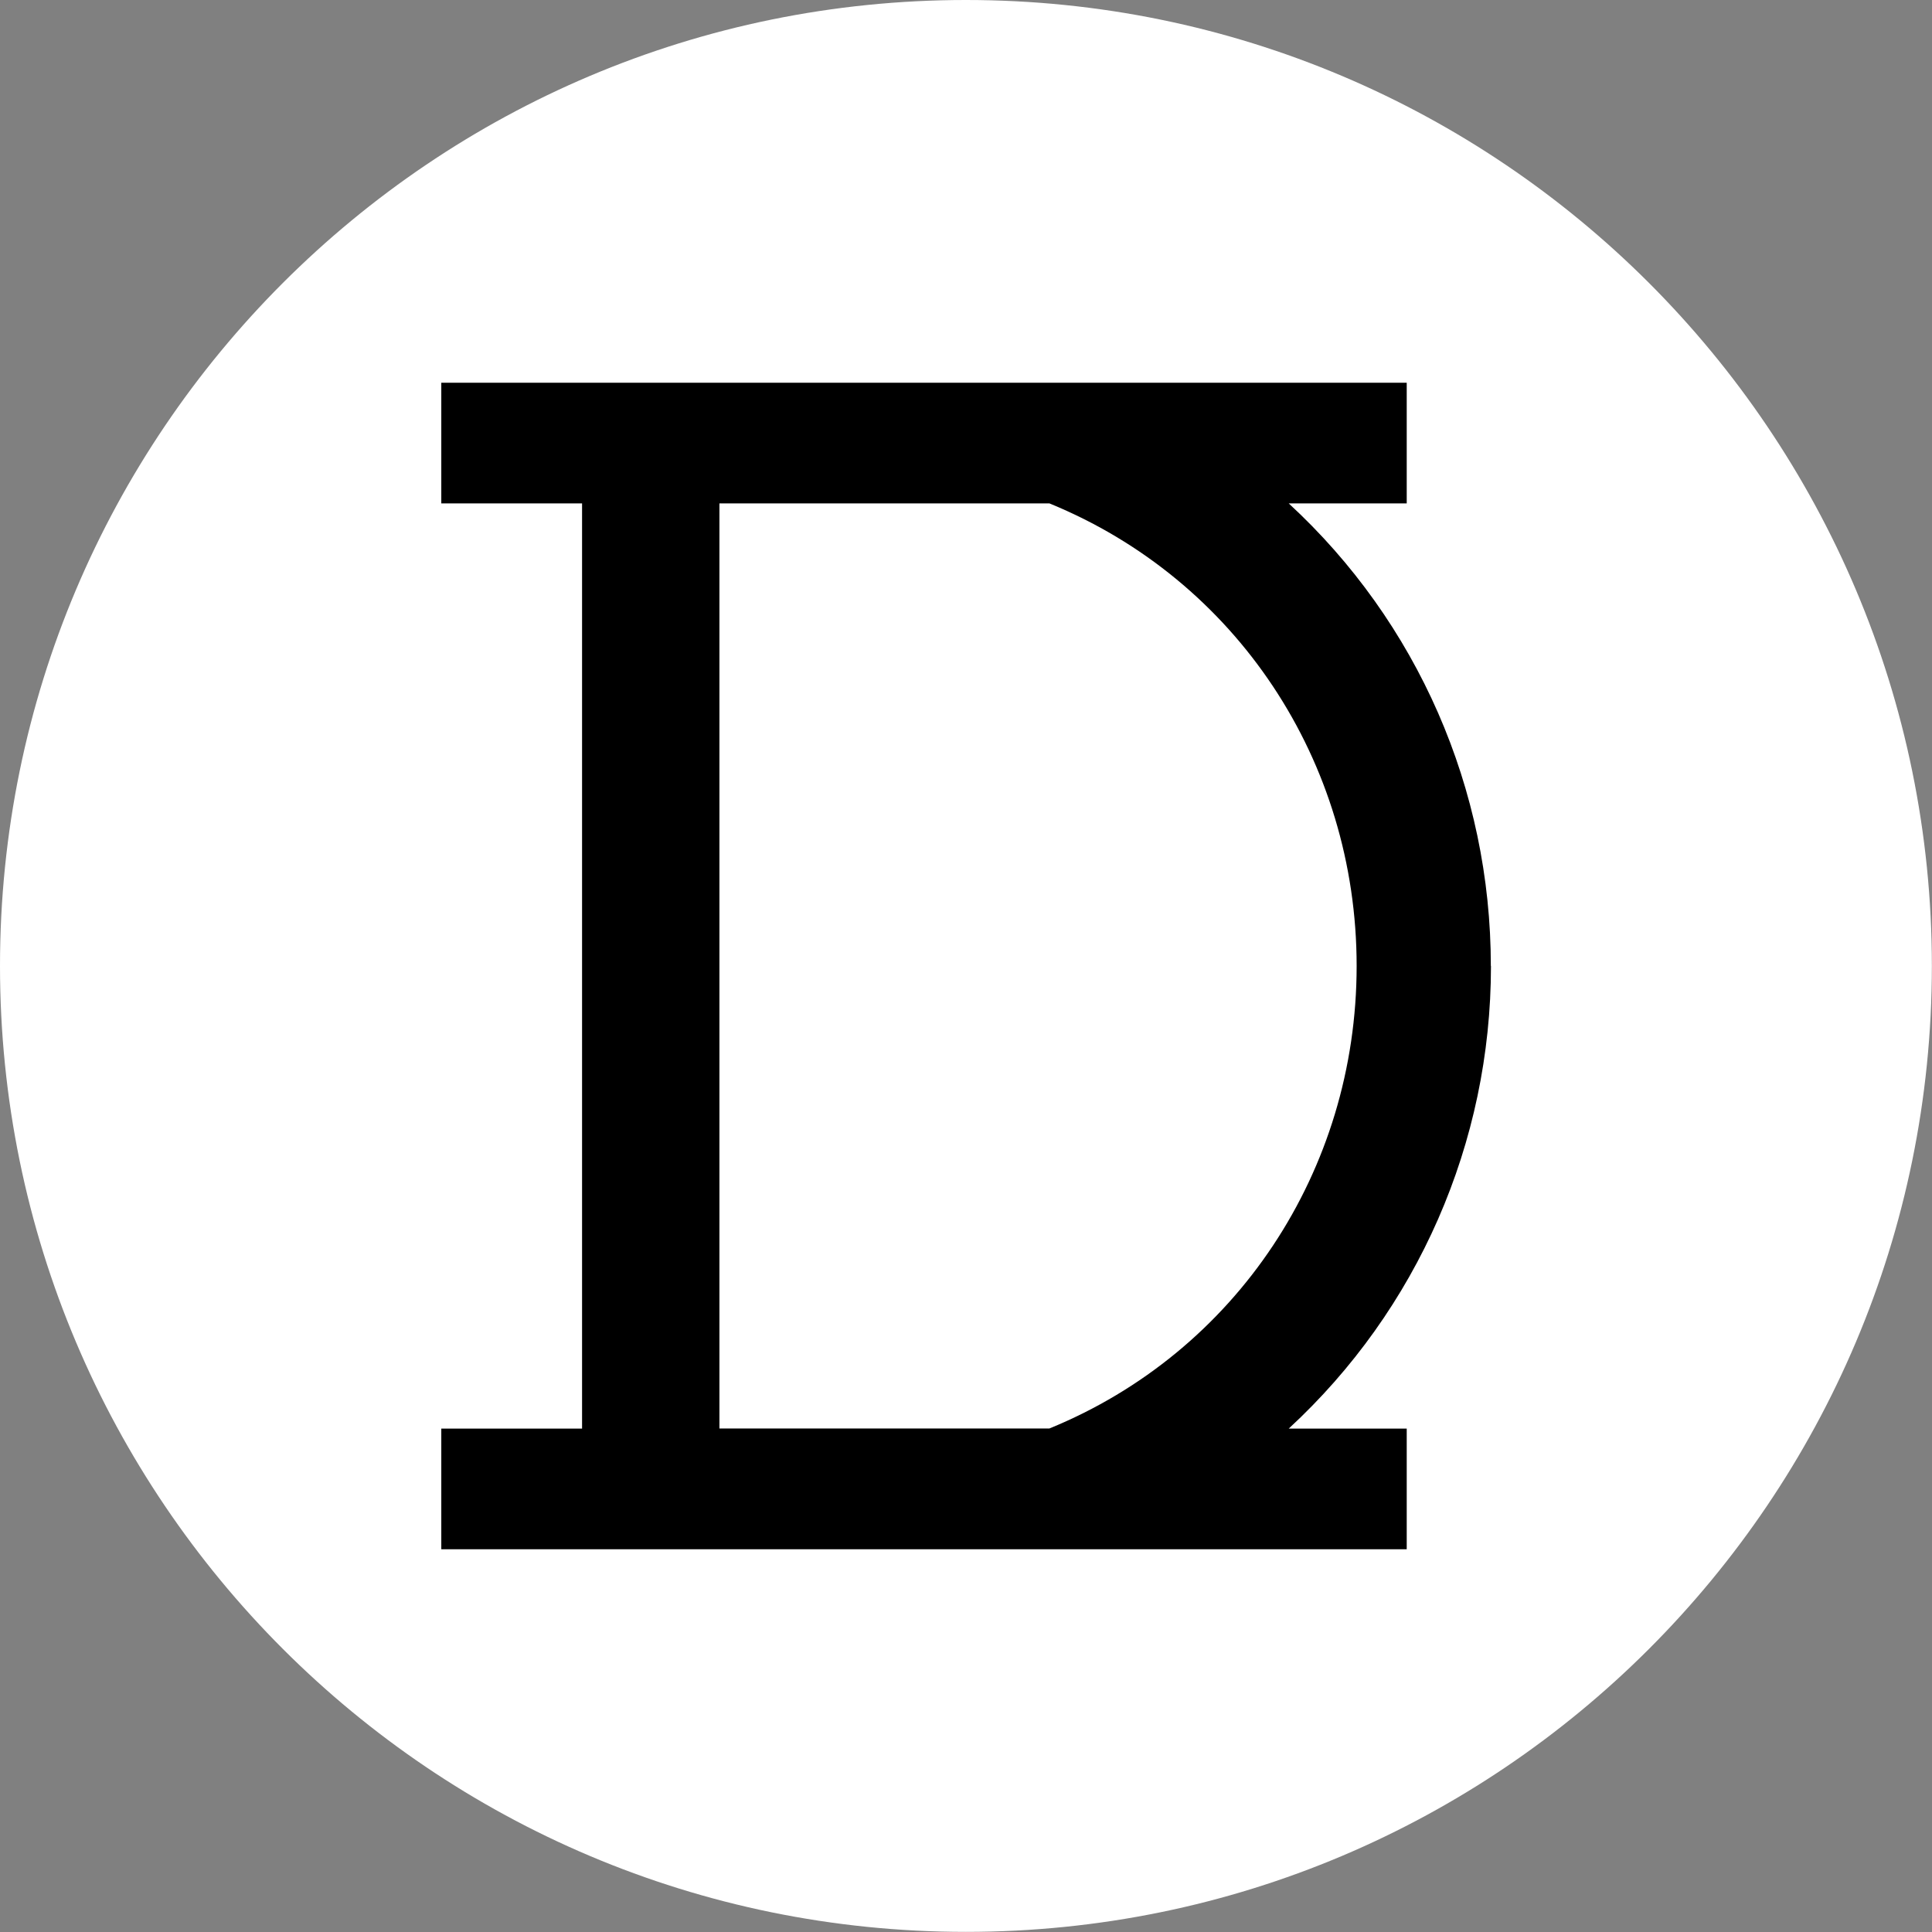
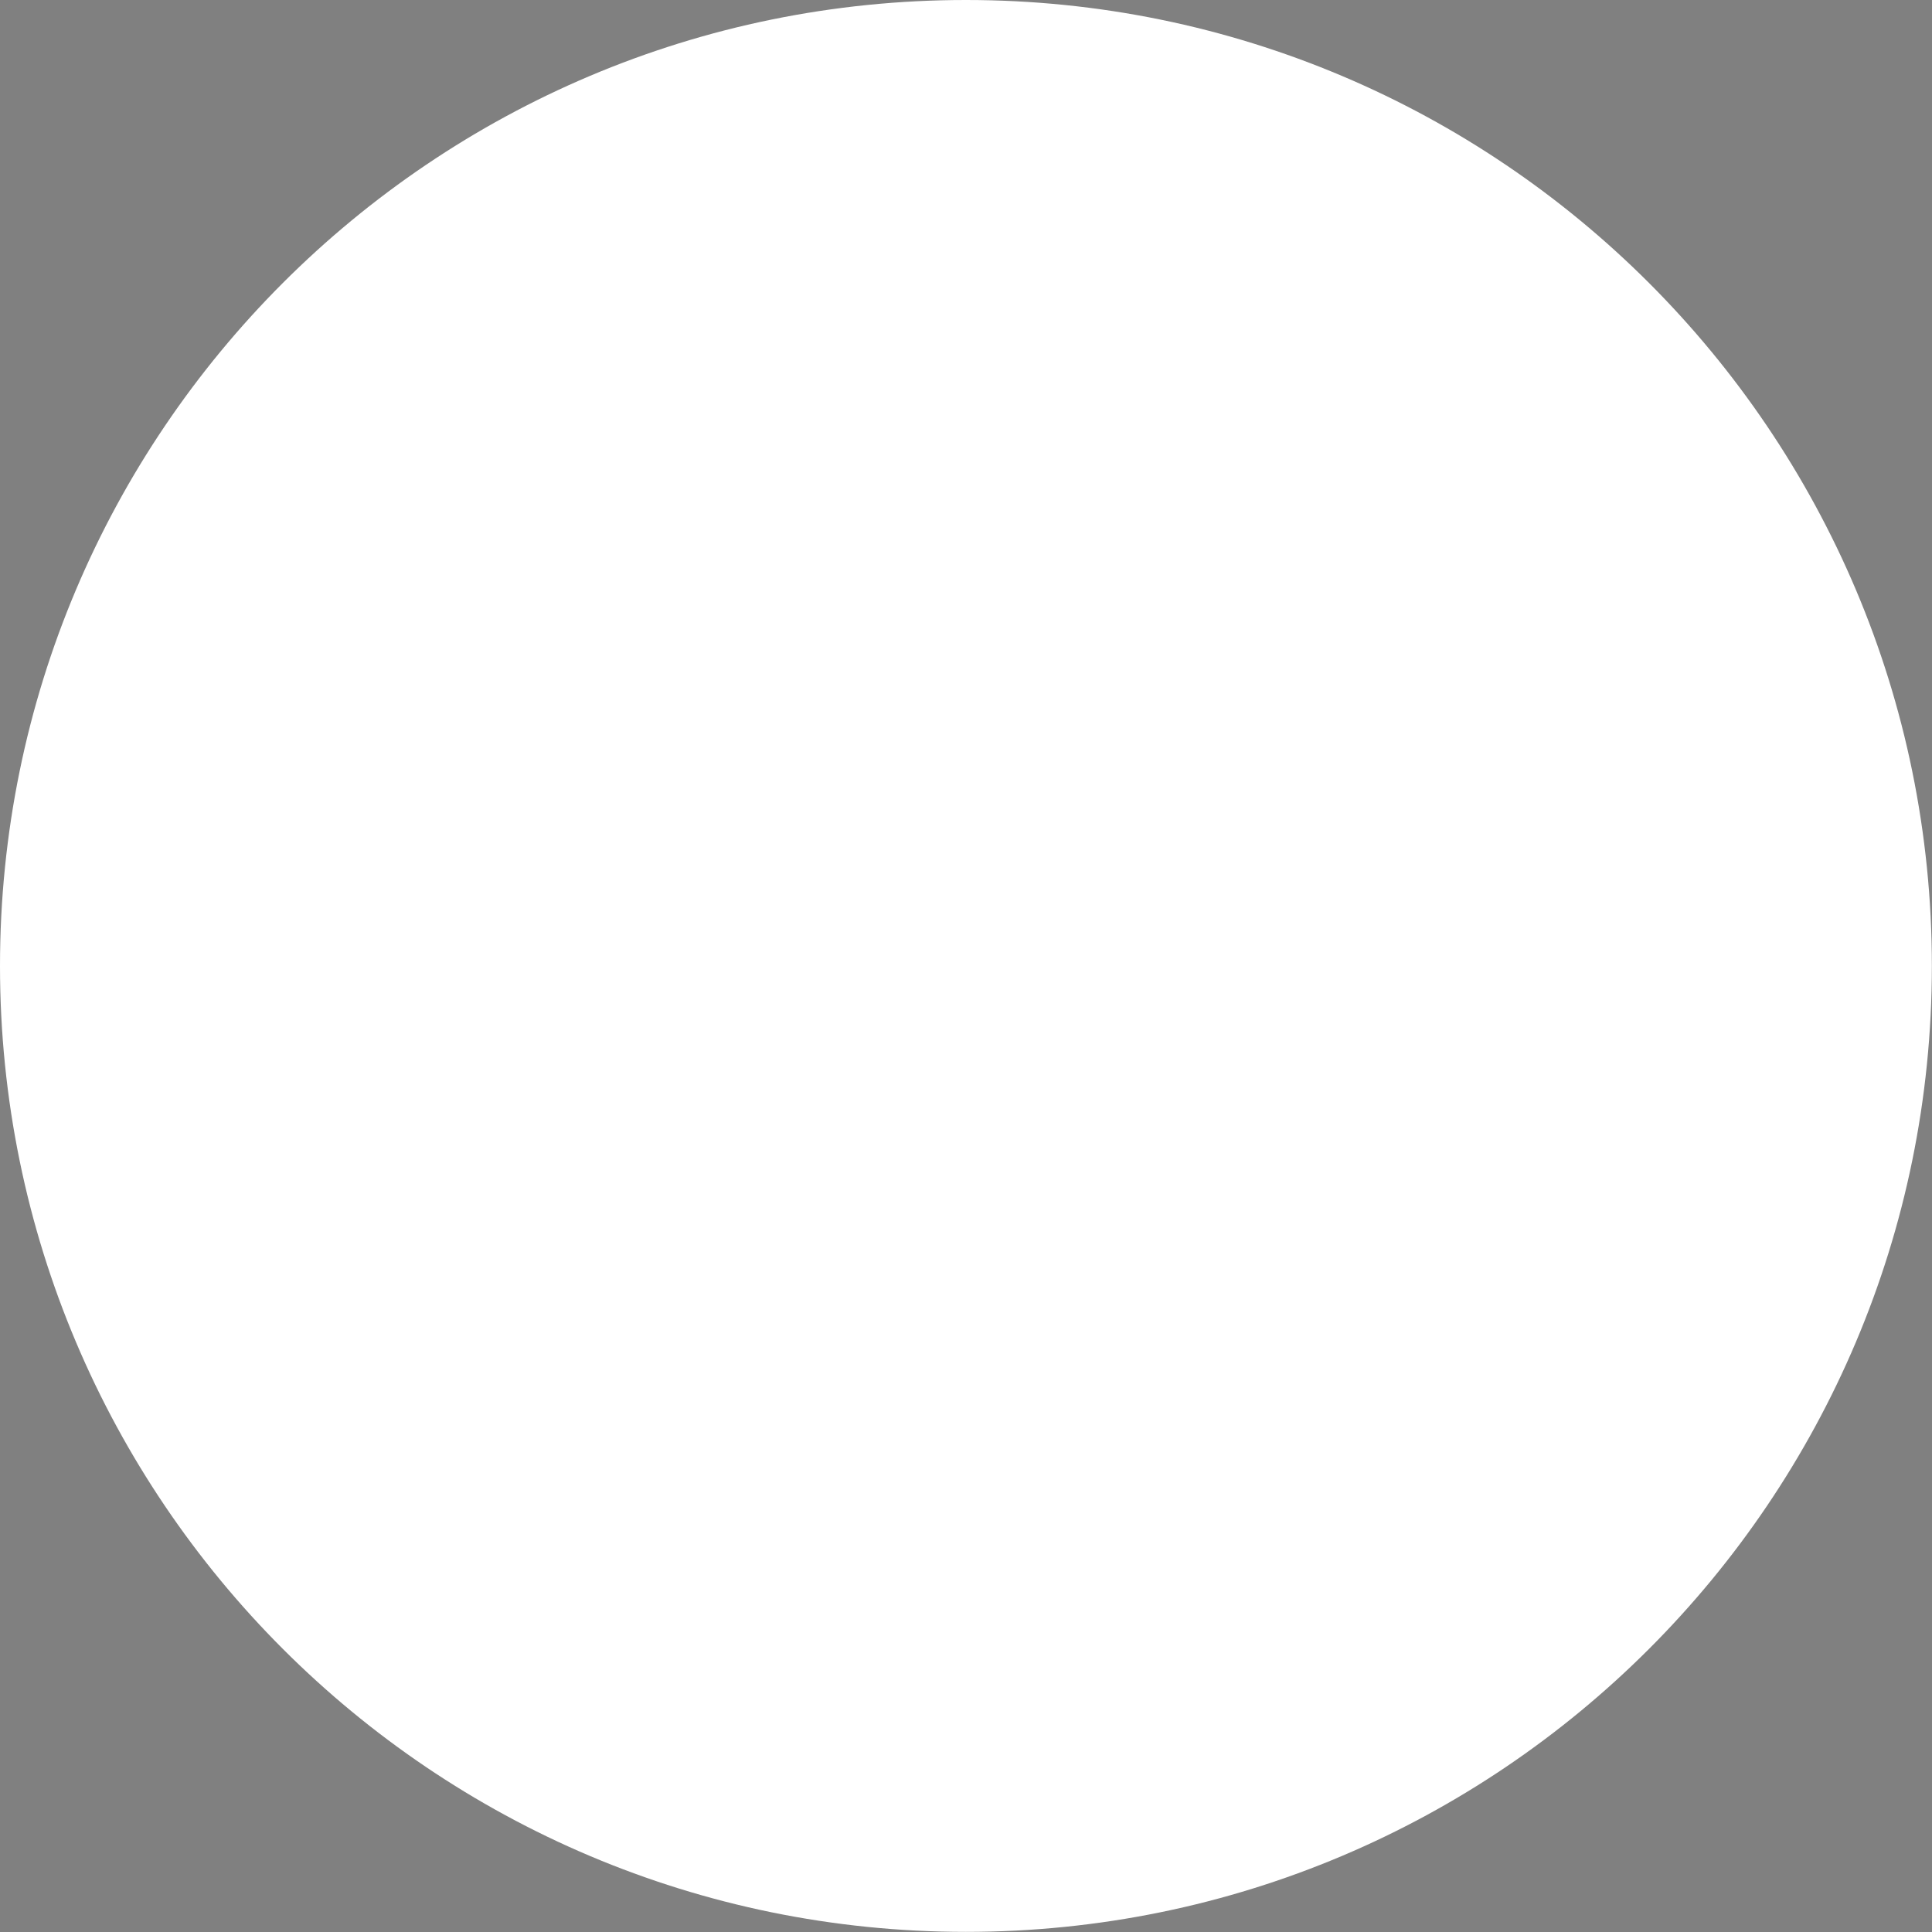
<svg xmlns="http://www.w3.org/2000/svg" xml:space="preserve" width="11.289mm" height="11.289mm" version="1.1" style="shape-rendering:geometricPrecision; text-rendering:geometricPrecision; image-rendering:optimizeQuality; fill-rule:evenodd; clip-rule:evenodd" viewBox="0 0 152.75 152.75">
  <rect x="0" y="0" width="152.75" height="152.75" fill="#808080" stroke="none" />
  <defs>
    <style type="text/css"> .fil0 {fill:white} .fil1 {fill:black;fill-rule:nonzero} </style>
  </defs>
  <g id="Слой_x0020_1">
    <path class="fil0" d="M76.37 0c42.18,0 76.37,34.19 76.37,76.37 0,42.18 -34.19,76.37 -76.37,76.37 -42.18,0 -76.37,-34.19 -76.37,-76.37 0,-42.18 34.19,-76.37 76.37,-76.37z" />
-     <path class="fil1" d="M117.87 76.37c0,-13.98 -5.8,-27.19 -15.98,-36.57l9.33 0 0 -9.54 -76.33 0 0 9.54 11.13 0 0 73.15 -11.13 0 0 9.54 76.33 0 0 -9.54 -9.33 0c10.18,-9.39 15.99,-22.6 15.99,-36.57zm-60.99 -36.57l0 0 26.09 0c14.76,6.03 24.29,20.37 24.29,36.57 0,16.21 -9.53,30.54 -24.29,36.57l-26.09 0 0 -73.15z" />
  </g>
</svg>